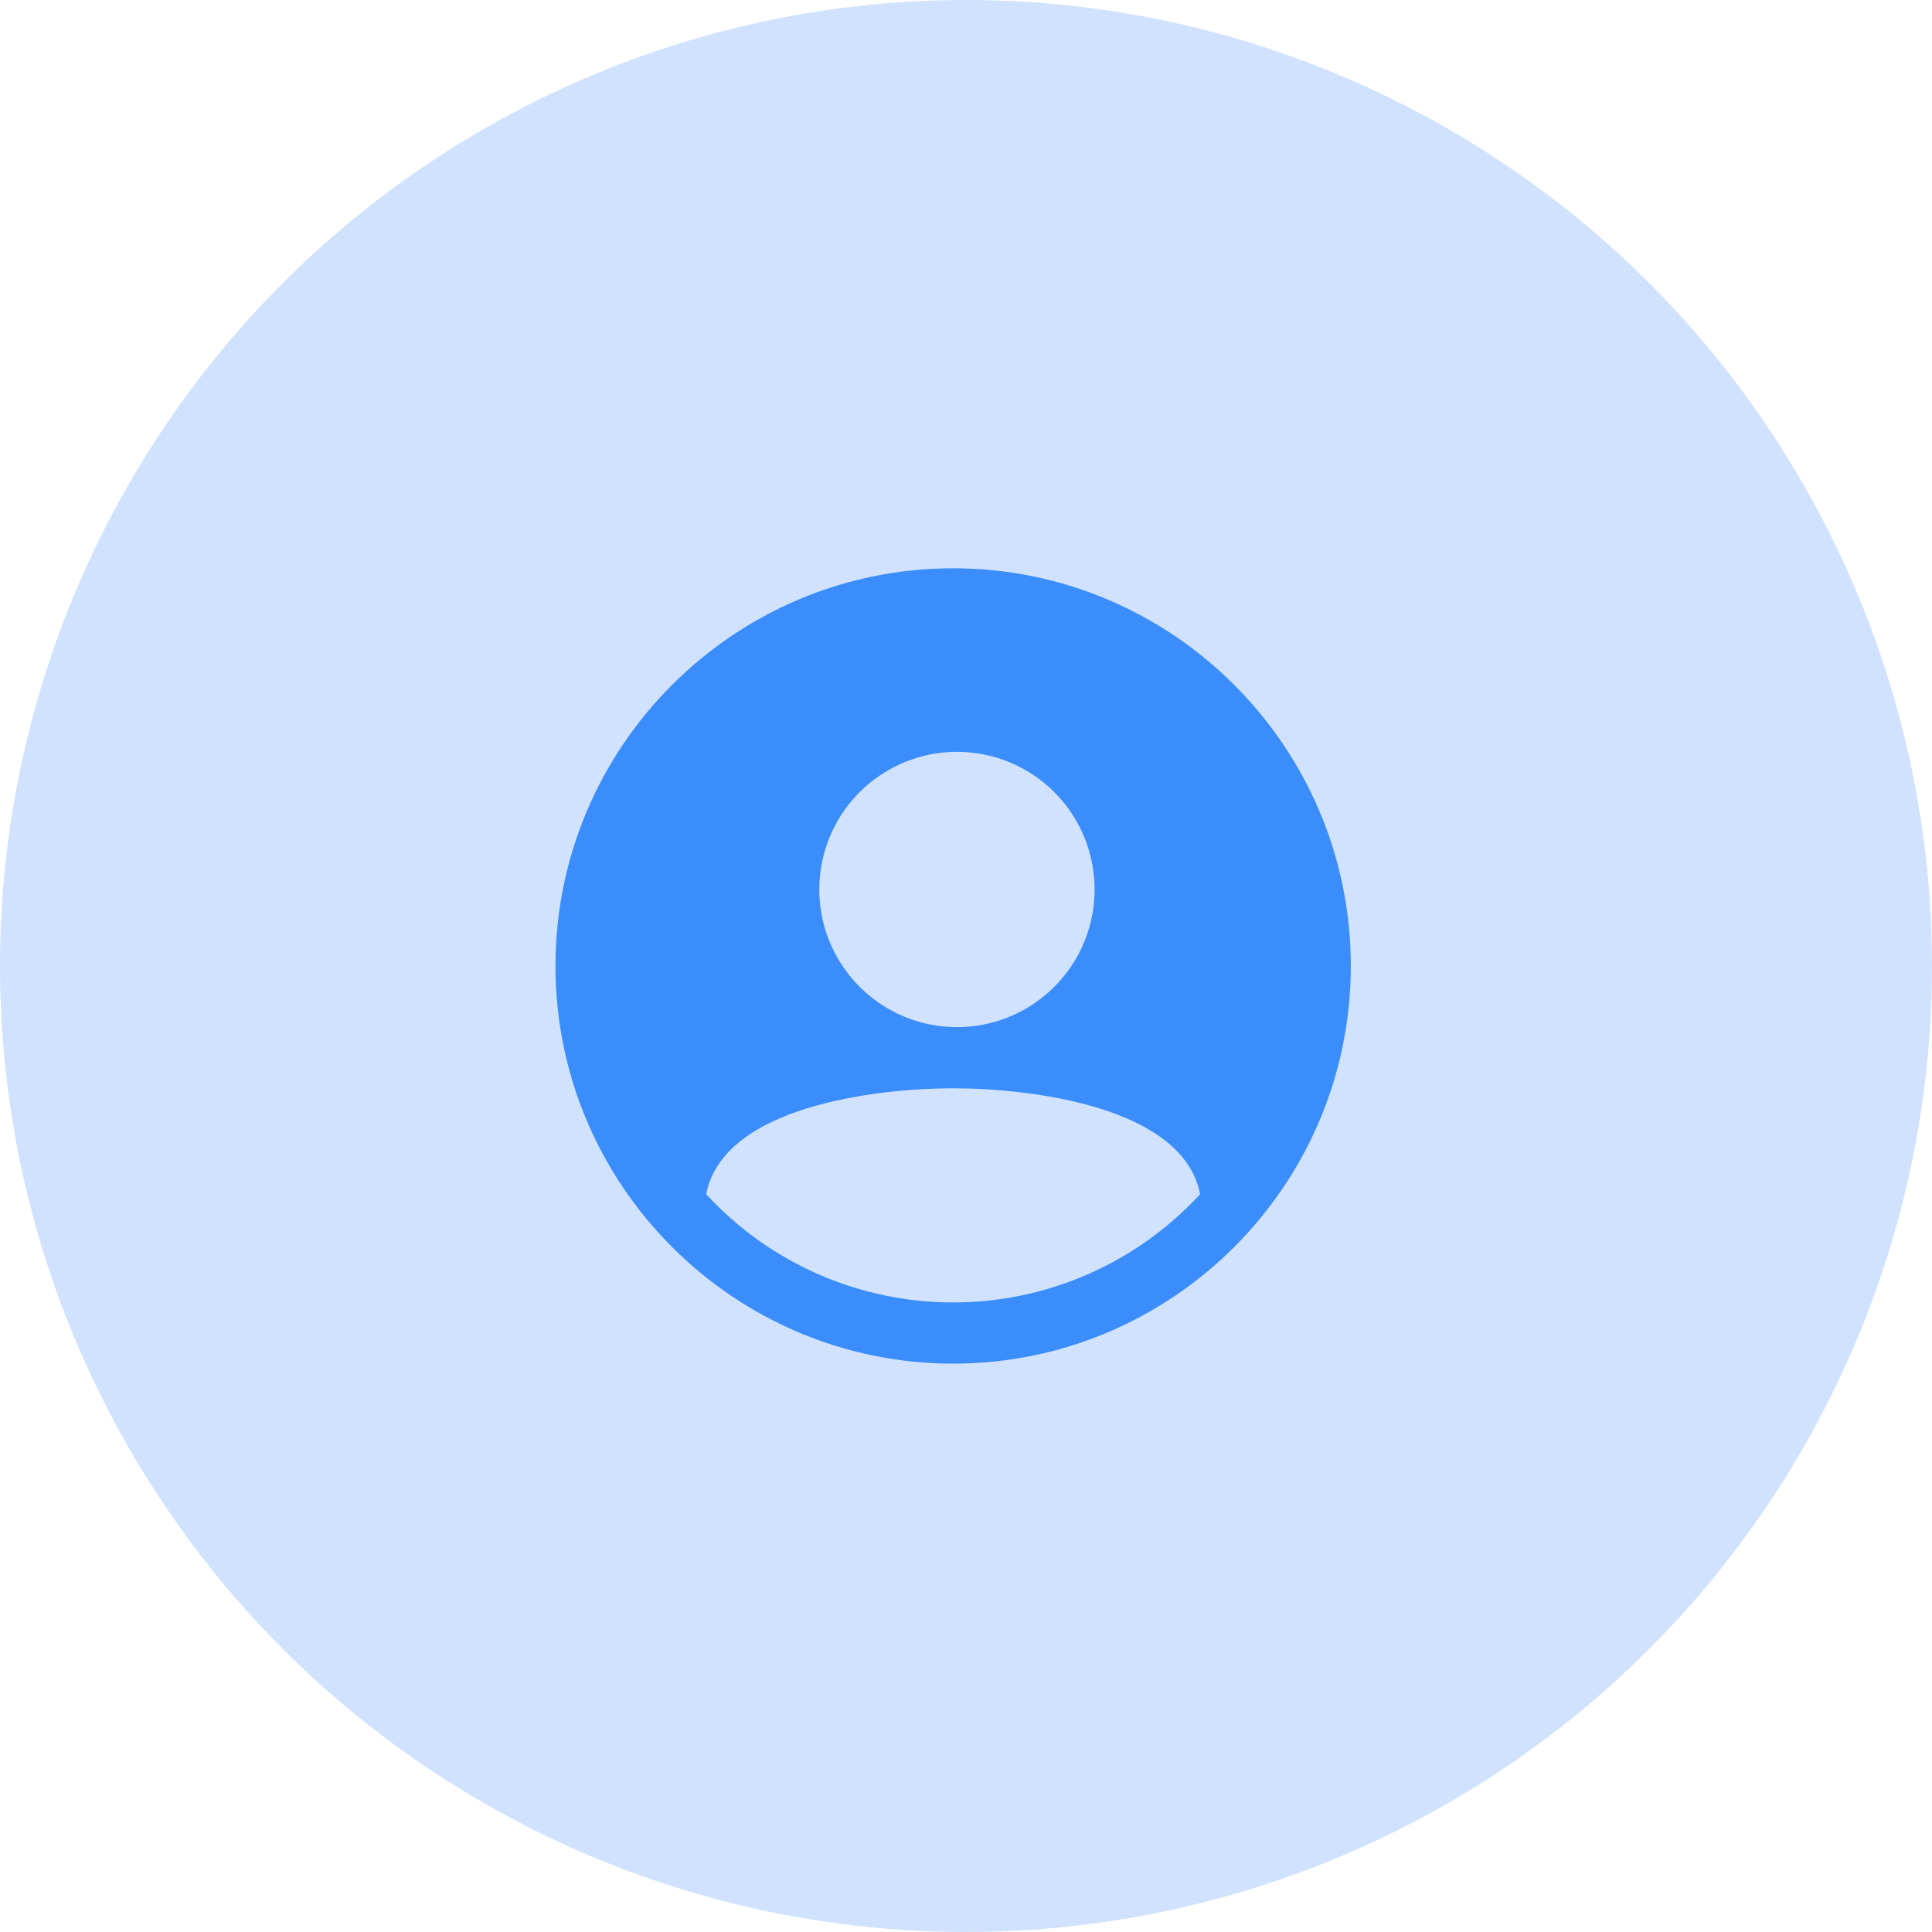
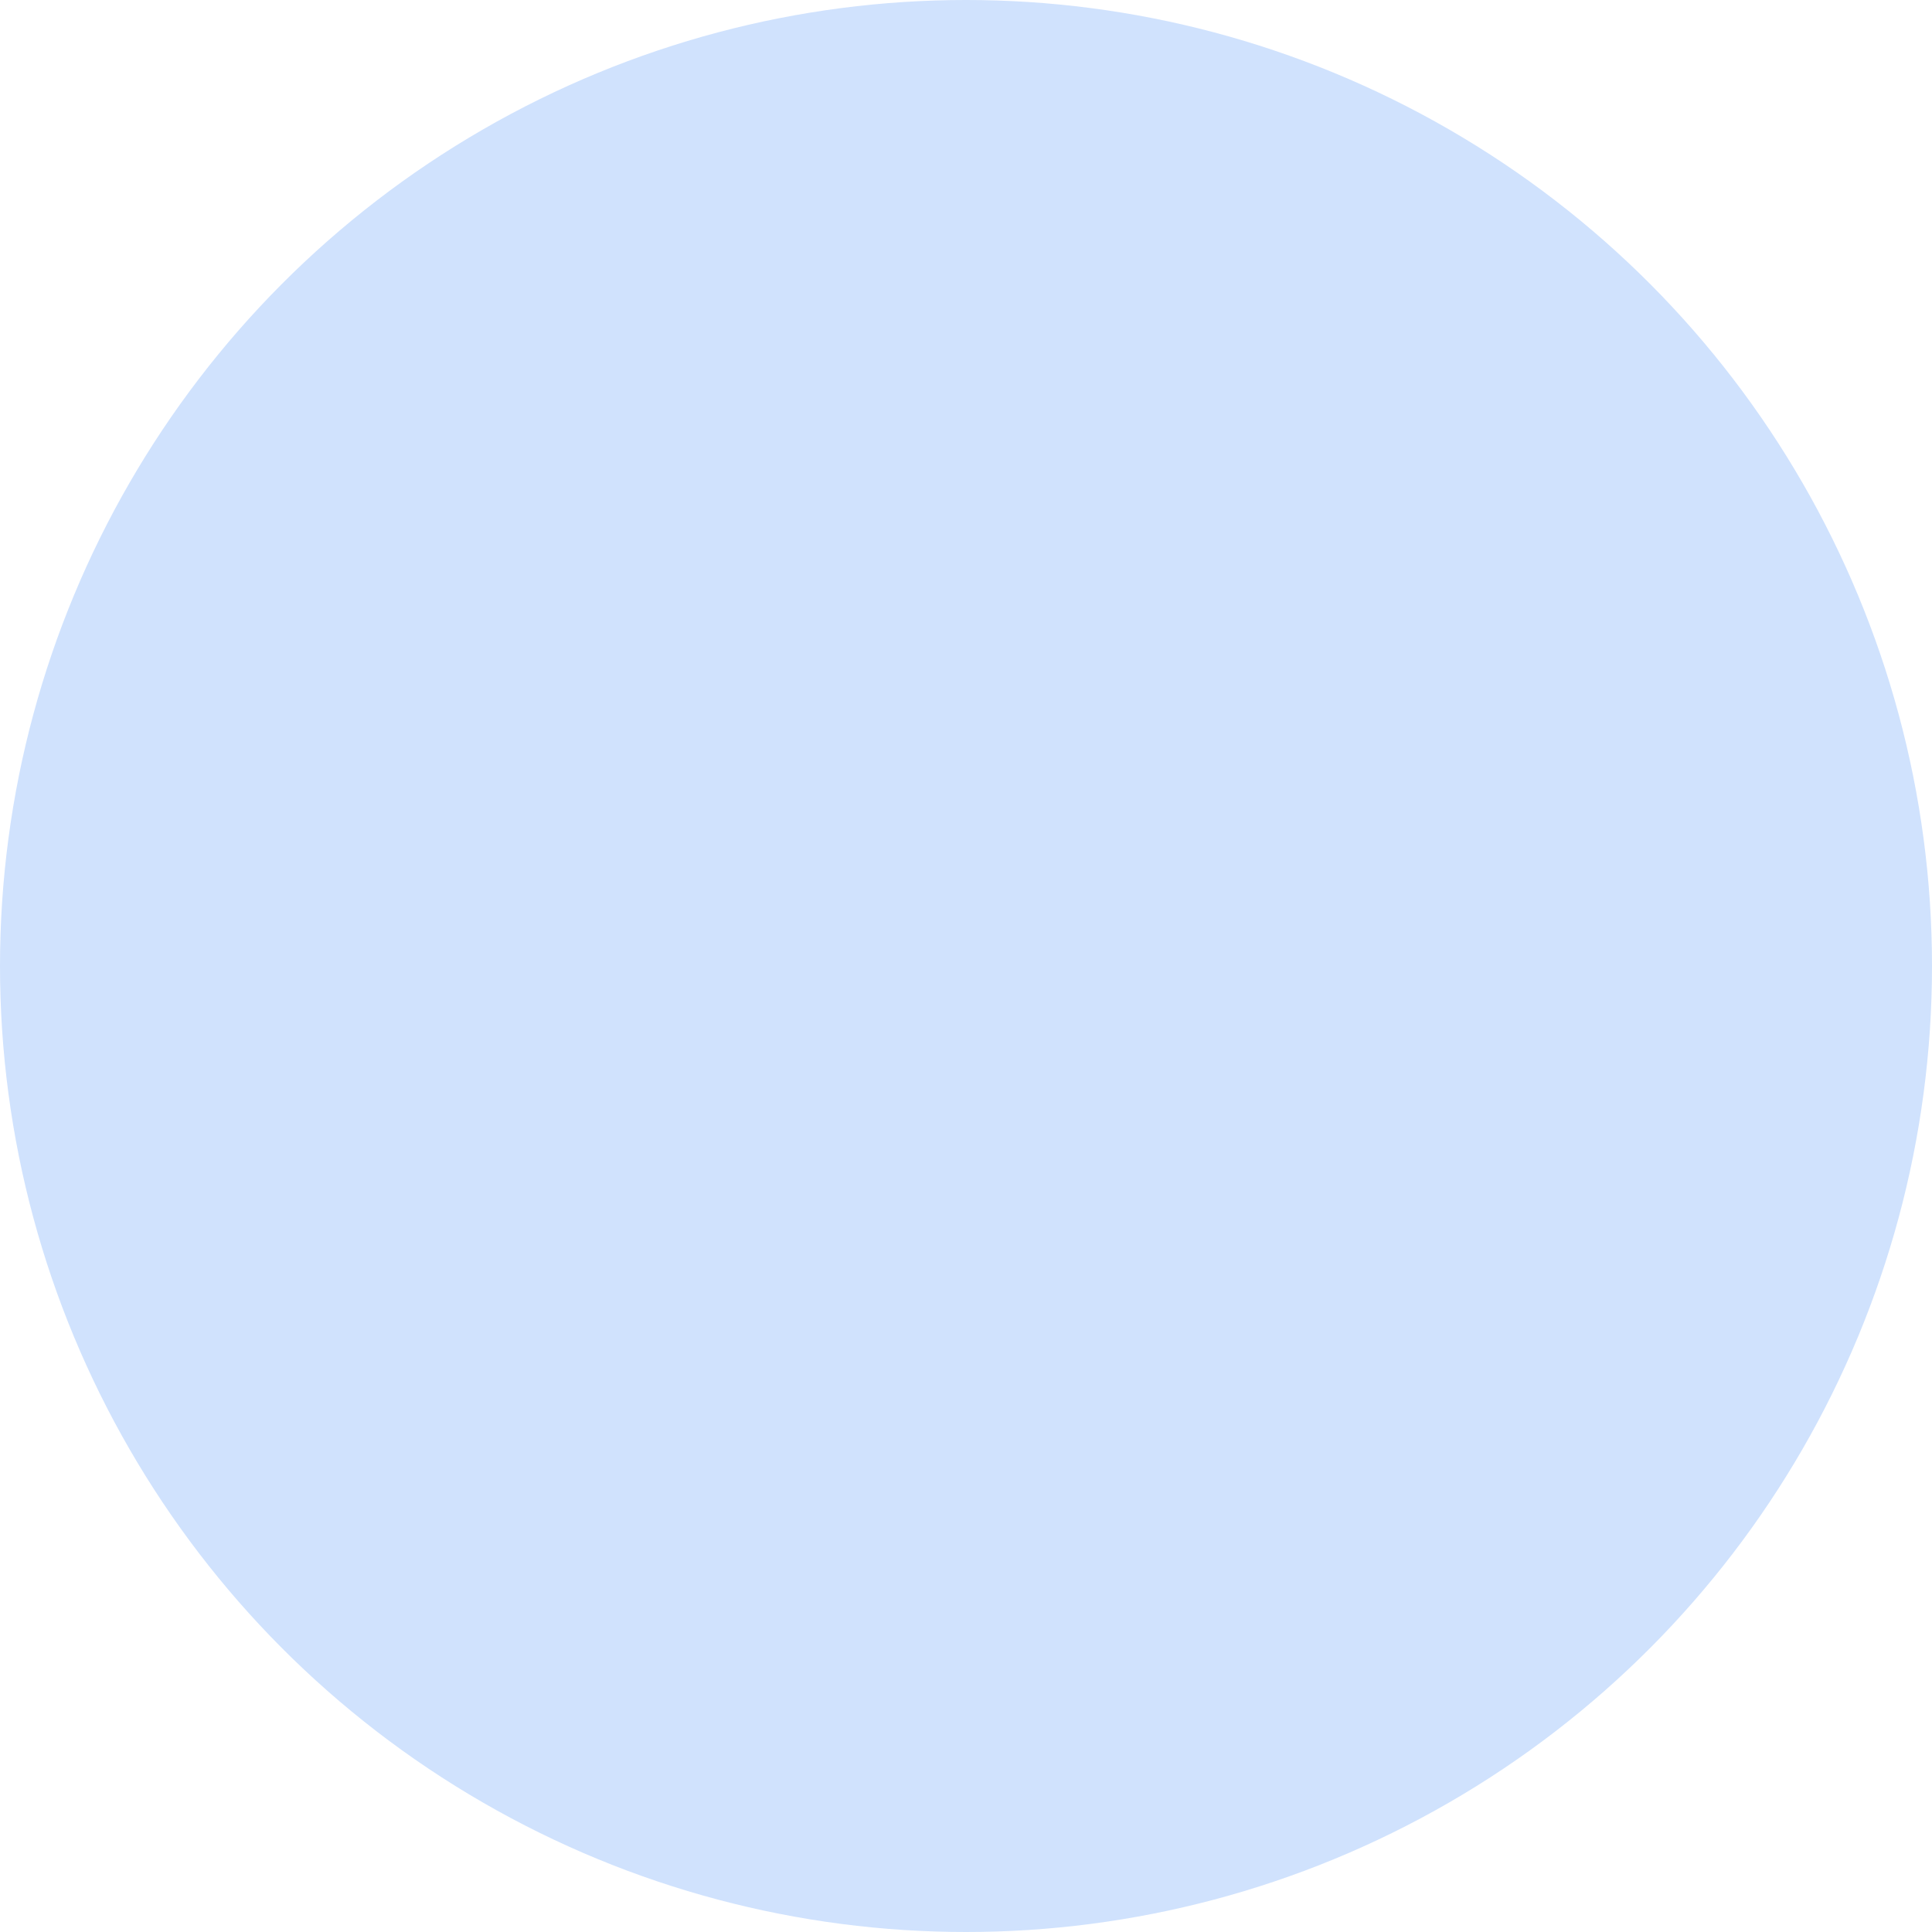
<svg xmlns="http://www.w3.org/2000/svg" width="75" height="75" viewBox="0 0 75 75" fill="none">
  <circle cx="37.5" cy="37.5" r="37.5" fill="#D0E2FD" />
-   <path d="M37.001 22.061C28.488 22.061 21.563 28.986 21.563 37.498C21.563 46.01 28.488 52.936 37.001 52.936C45.513 52.936 52.438 46.01 52.438 37.498C52.438 28.986 45.513 22.061 37.001 22.061ZM37.149 29.186C38.206 29.186 39.239 29.499 40.118 30.086C40.997 30.674 41.682 31.508 42.086 32.485C42.49 33.461 42.596 34.535 42.39 35.572C42.184 36.609 41.675 37.561 40.928 38.308C40.18 39.056 39.228 39.564 38.192 39.771C37.155 39.977 36.081 39.871 35.104 39.467C34.128 39.062 33.293 38.377 32.706 37.498C32.119 36.62 31.805 35.586 31.805 34.529C31.805 33.112 32.368 31.753 33.37 30.751C34.373 29.749 35.732 29.186 37.149 29.186V29.186ZM37.001 50.561C35.199 50.562 33.417 50.189 31.766 49.466C30.116 48.742 28.634 47.685 27.413 46.36C28.069 42.962 33.962 42.248 37.001 42.248C40.039 42.248 45.932 42.962 46.588 46.359C45.367 47.685 43.885 48.742 42.235 49.465C40.585 50.189 38.802 50.562 37.001 50.561V50.561Z" fill="#3A8DFB" />
</svg>